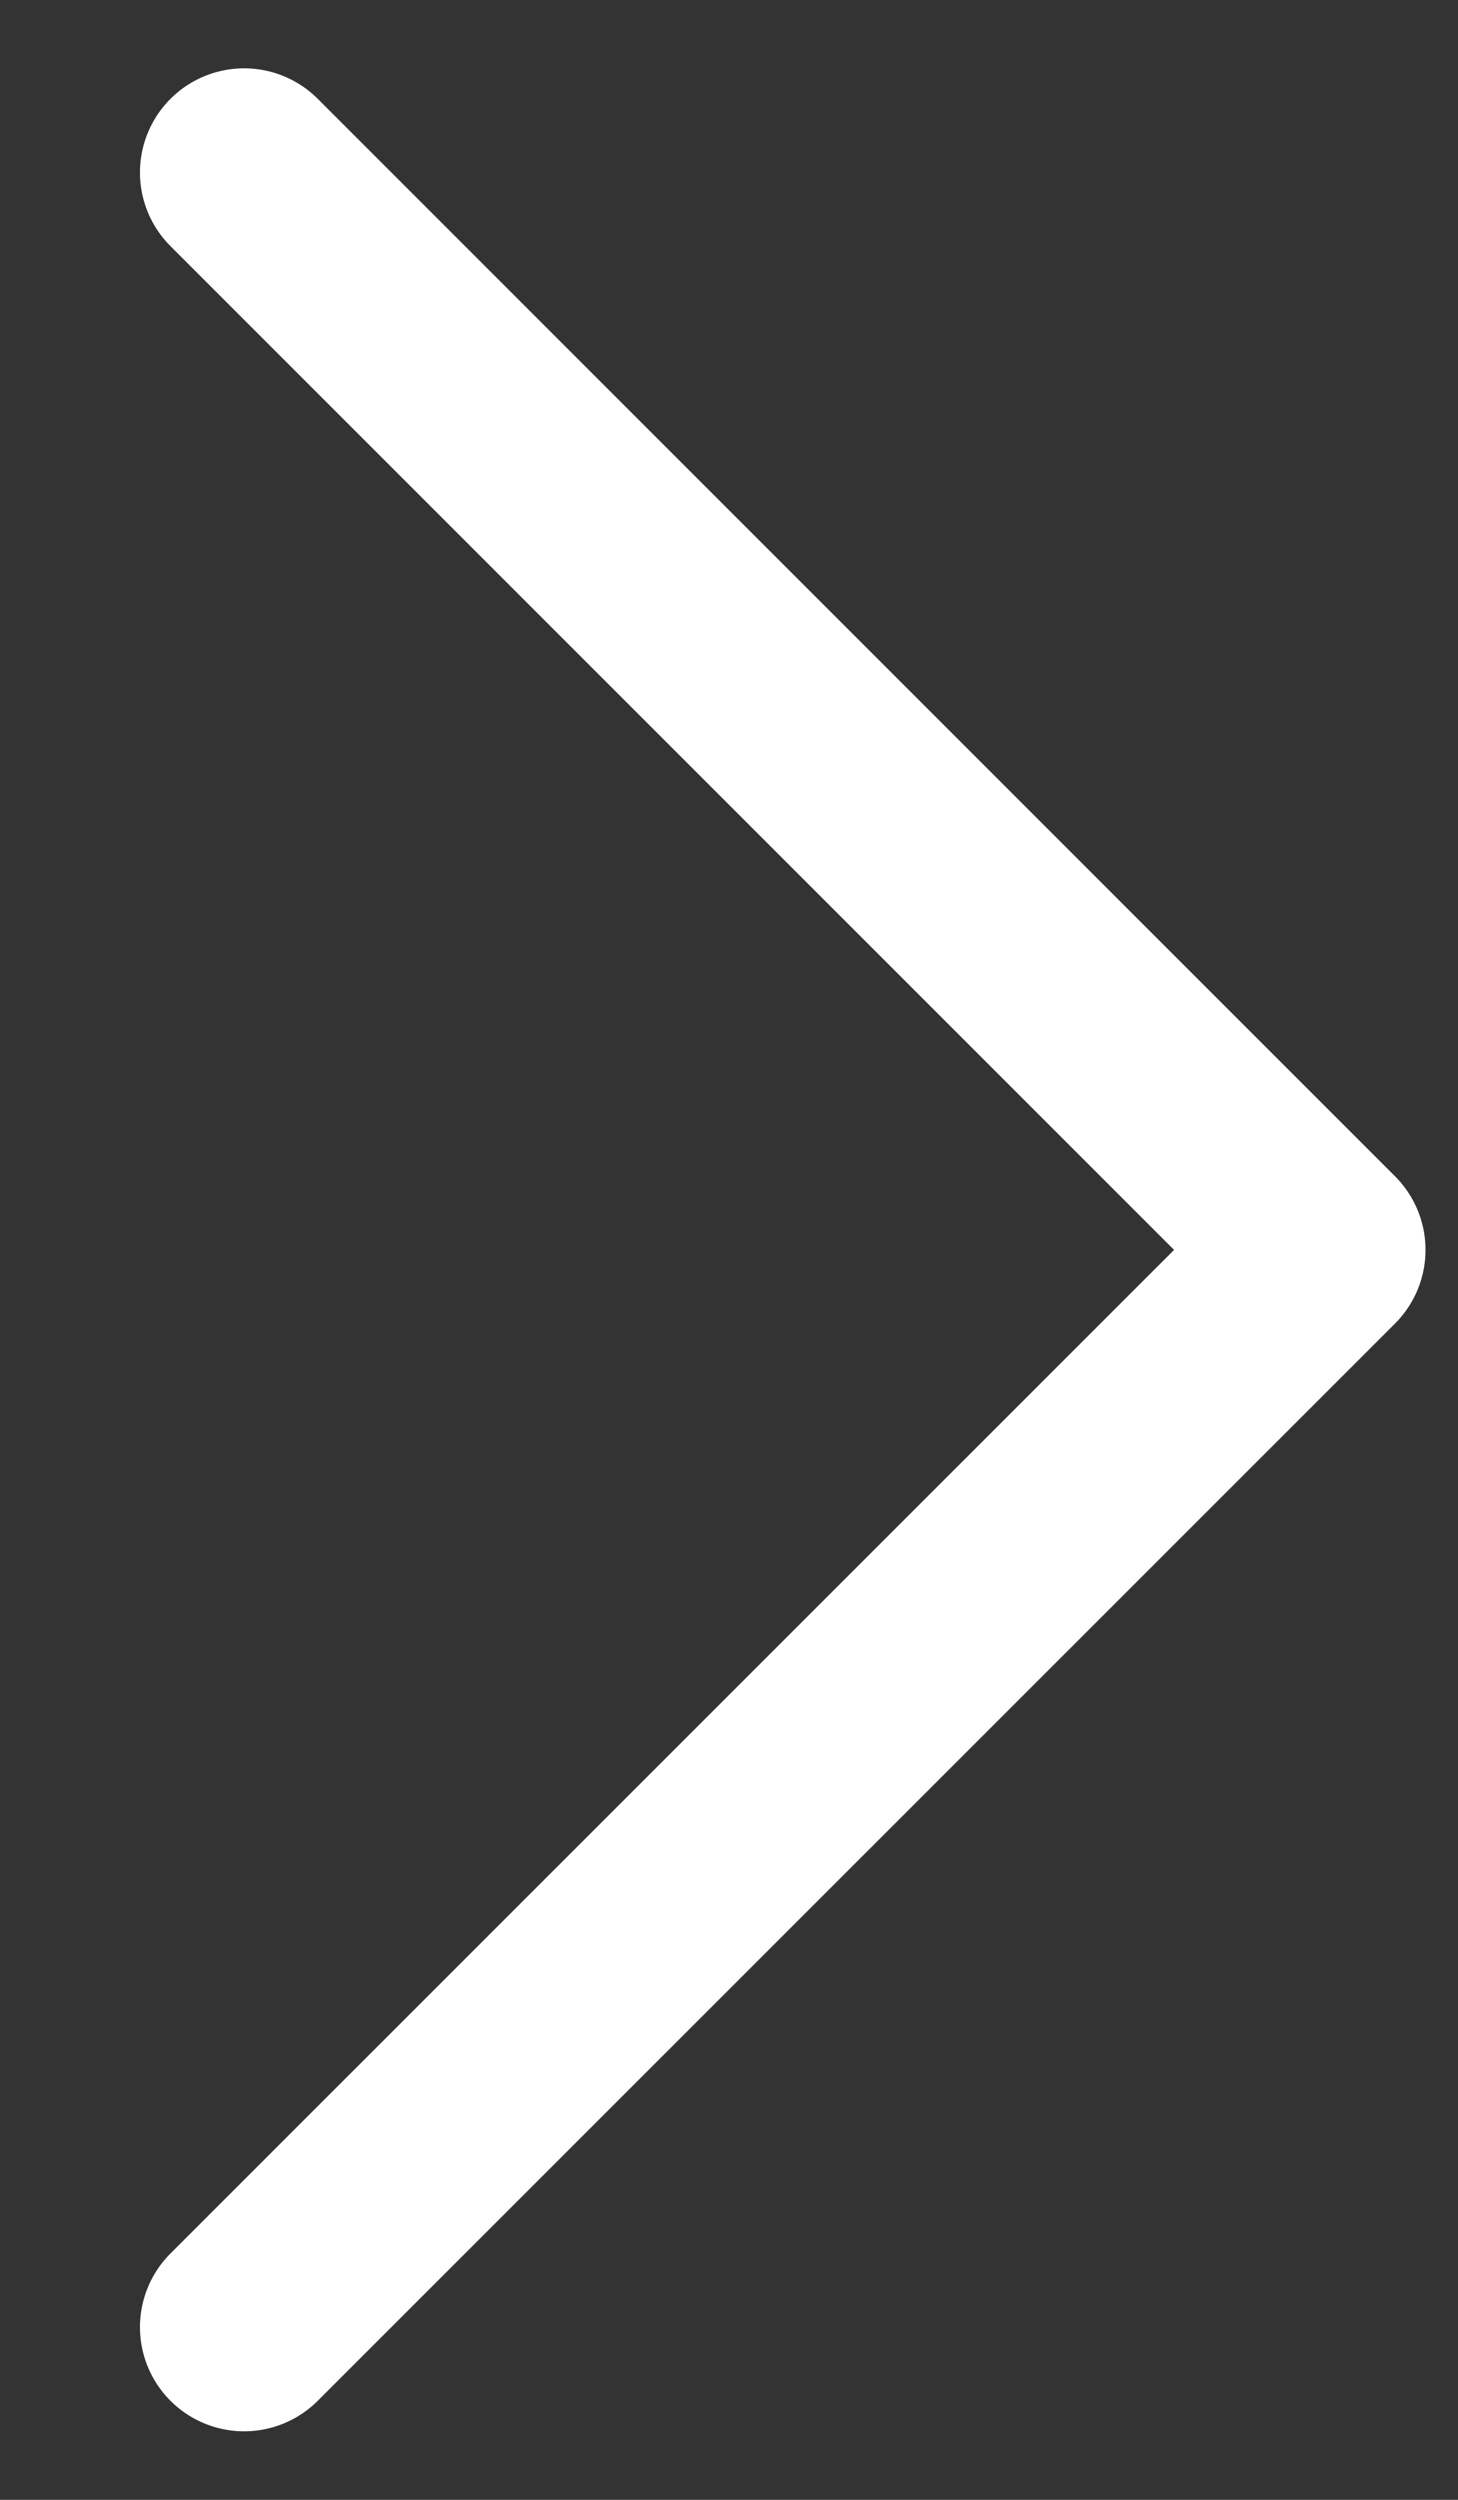
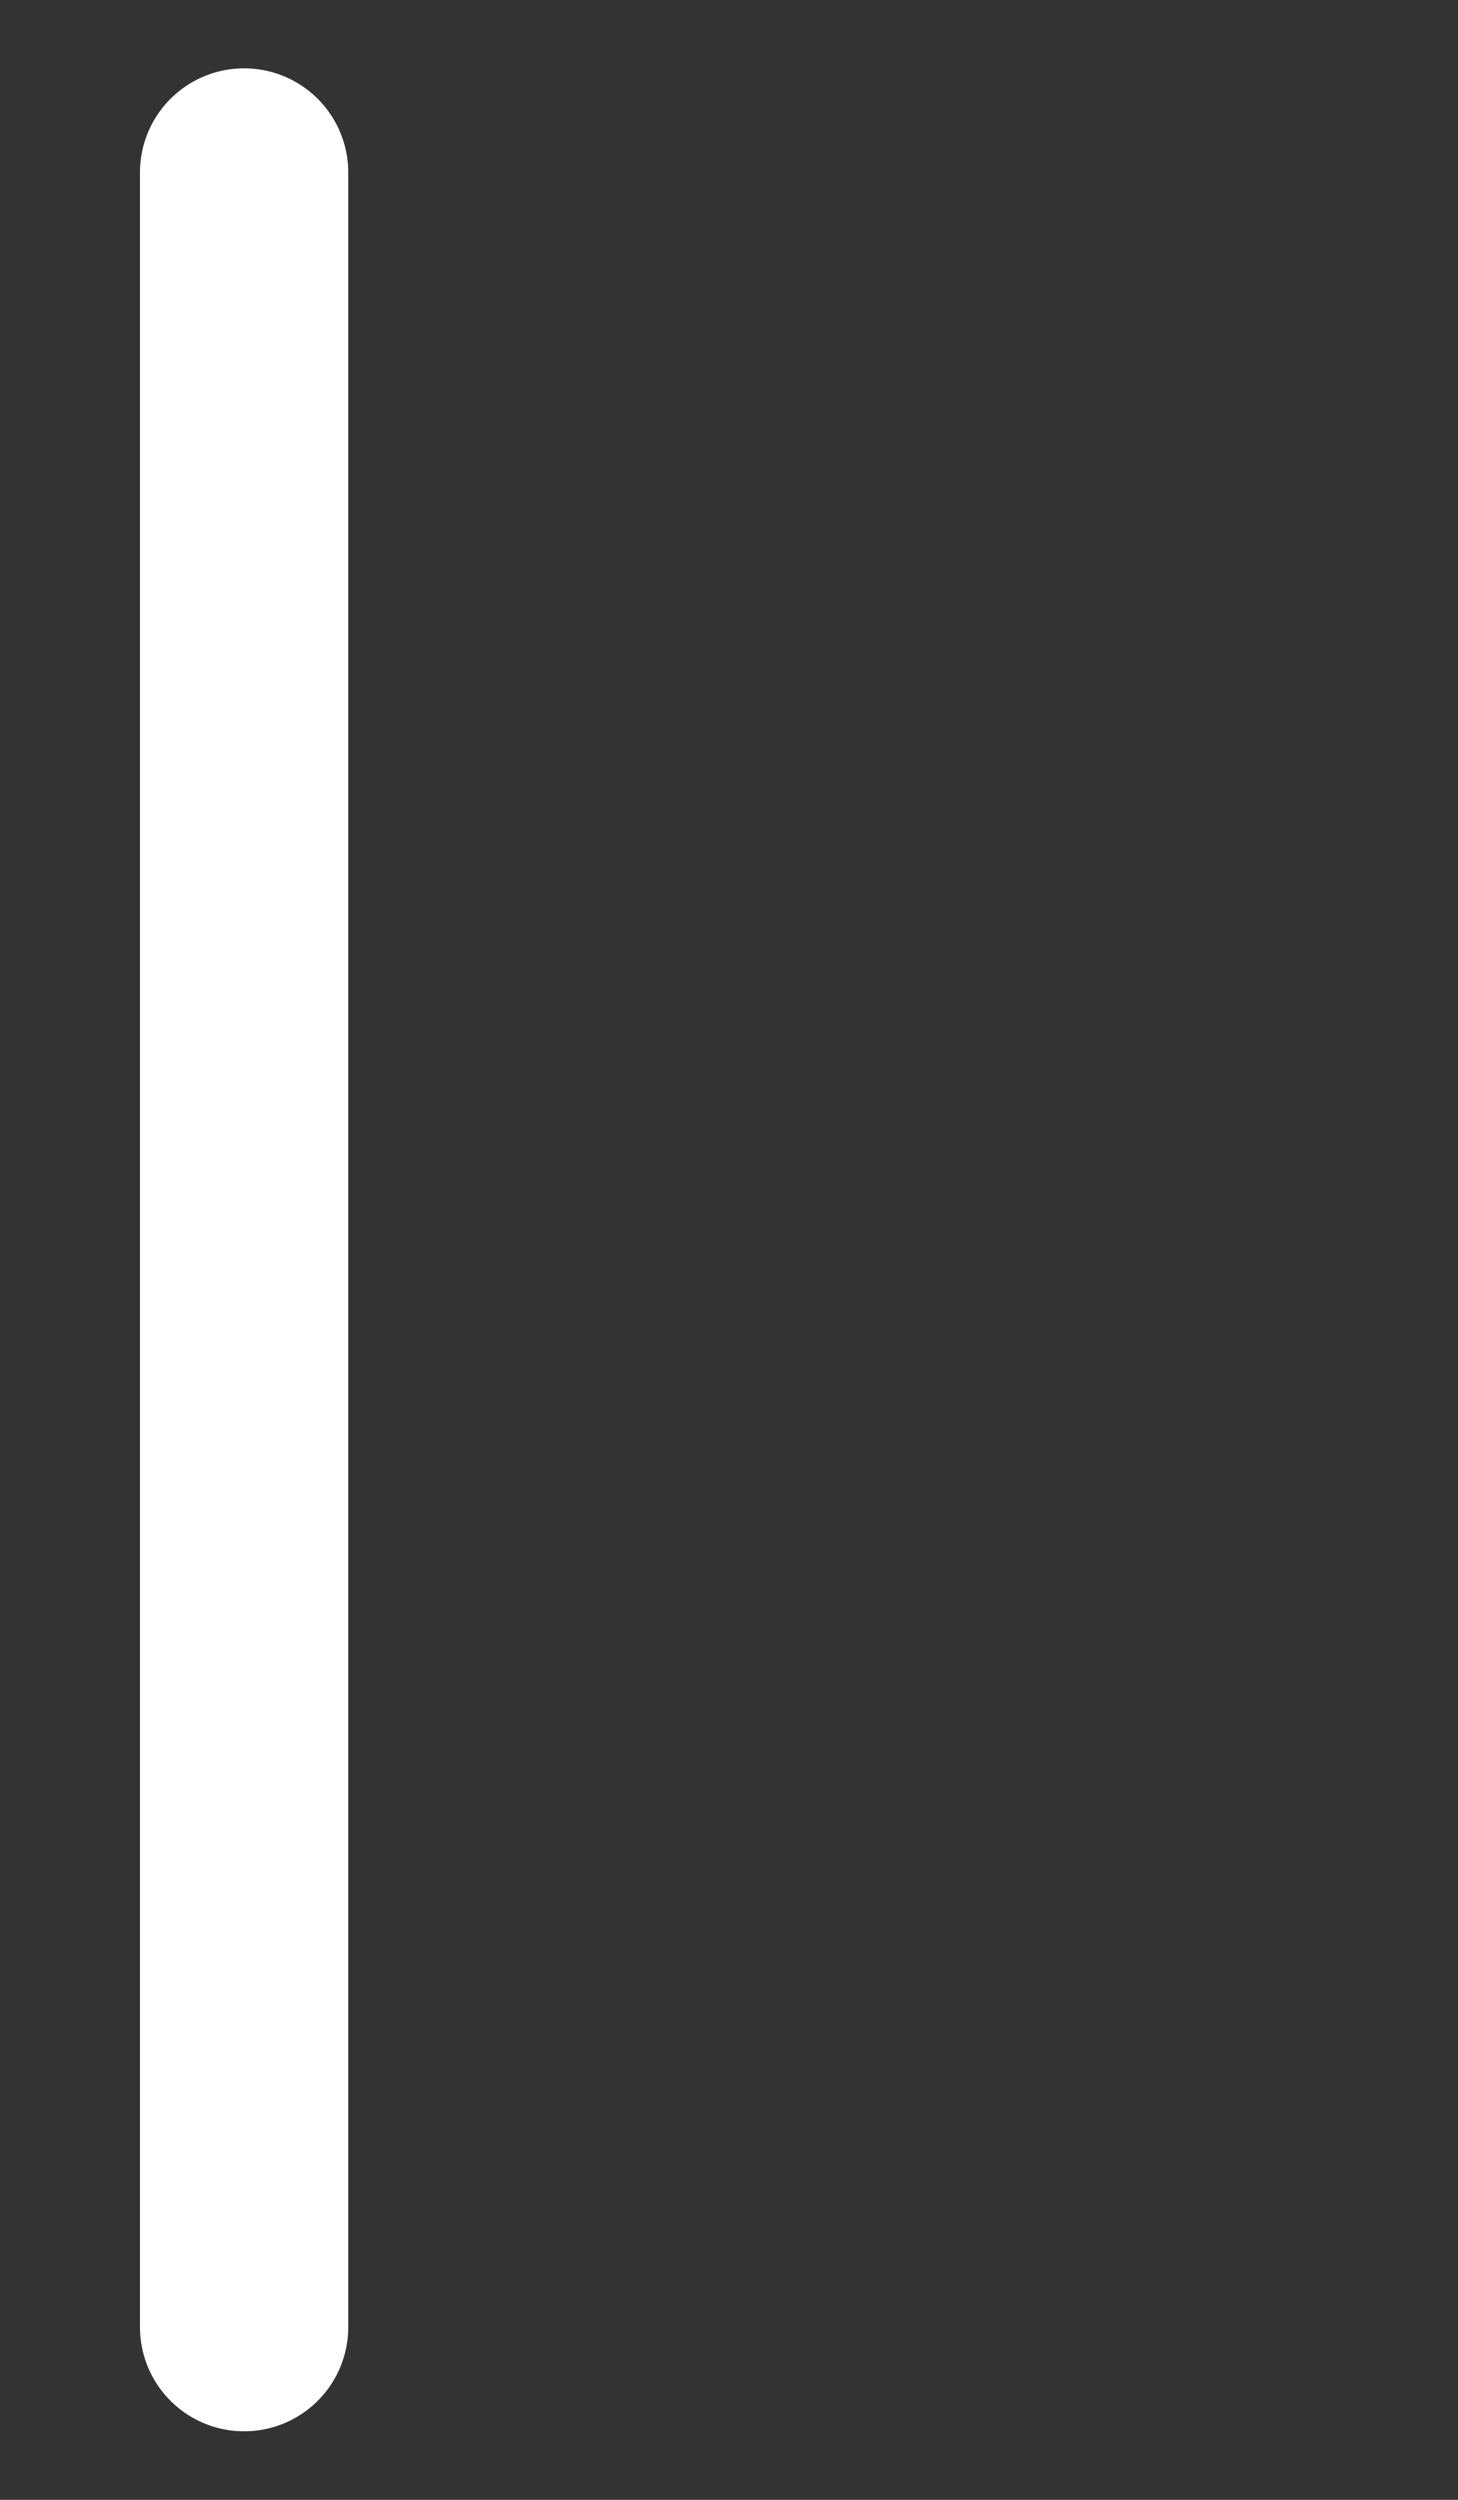
<svg xmlns="http://www.w3.org/2000/svg" width="7" height="12" viewBox="0 0 7 12" fill="none">
  <rect x="0" y="0" width="7" height="12" fill="#333333" stroke="none" />
-   <path d="M1.172 0.828L6.344 6L1.172 11.171" stroke="white" stroke-linecap="round" stroke-linejoin="round" />
+   <path d="M1.172 0.828L1.172 11.171" stroke="white" stroke-linecap="round" stroke-linejoin="round" />
</svg>